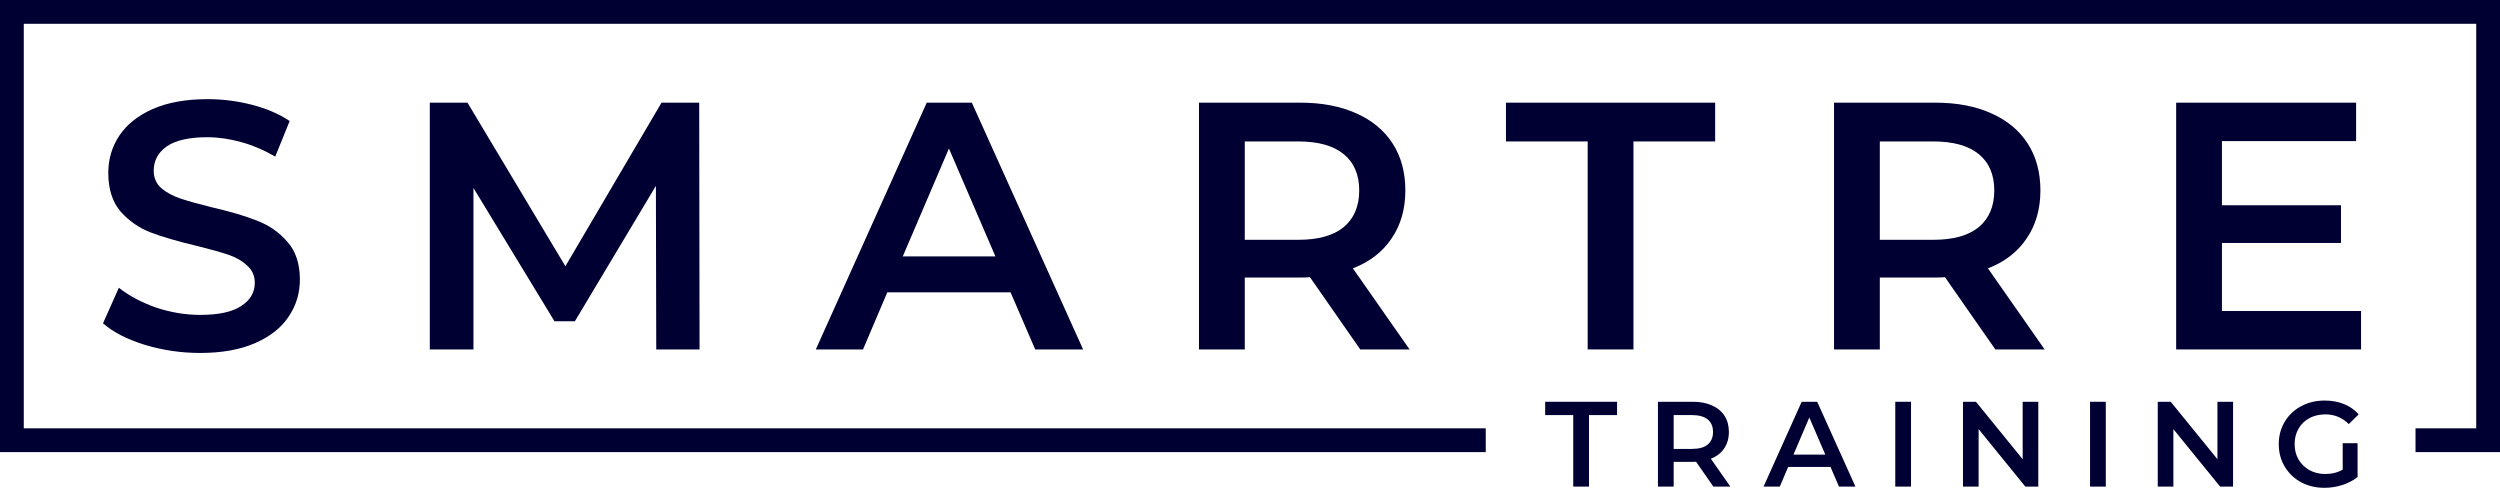
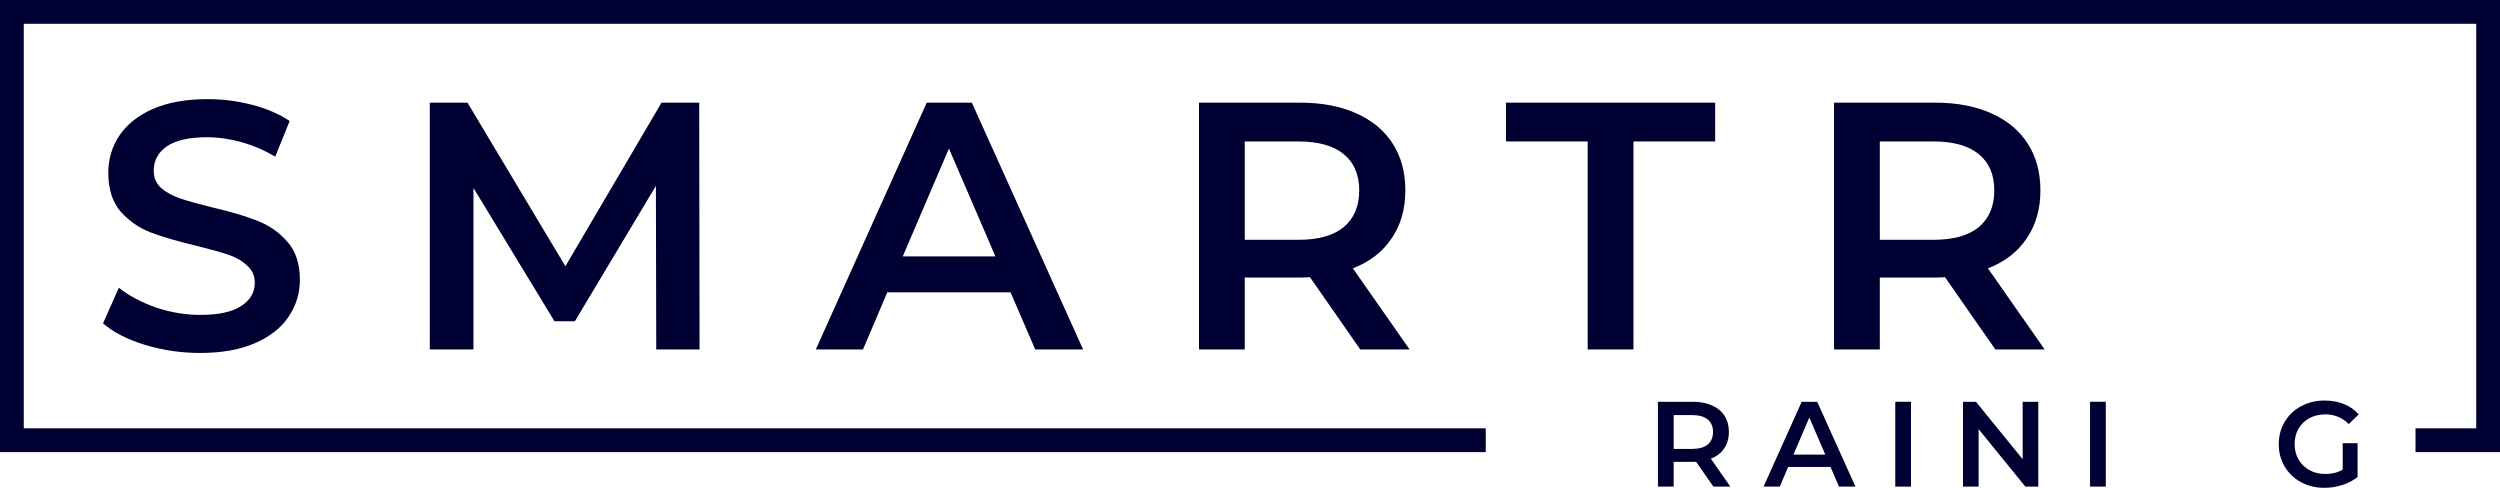
<svg xmlns="http://www.w3.org/2000/svg" width="164" height="32" viewBox="0 0 164 32" fill="none">
  <path d="M13.134 23.154C11.886 23.154 10.677 22.977 9.507 22.622C8.352 22.268 7.435 21.798 6.758 21.212L7.797 18.876C8.459 19.4 9.268 19.832 10.223 20.171C11.193 20.495 12.164 20.657 13.134 20.657C14.335 20.657 15.229 20.464 15.814 20.079C16.415 19.693 16.715 19.184 16.715 18.552C16.715 18.09 16.545 17.712 16.207 17.419C15.883 17.111 15.467 16.872 14.959 16.702C14.451 16.533 13.758 16.34 12.88 16.124C11.648 15.831 10.646 15.538 9.876 15.245C9.122 14.953 8.467 14.498 7.913 13.881C7.374 13.249 7.104 12.401 7.104 11.337C7.104 10.443 7.343 9.634 7.82 8.909C8.313 8.169 9.045 7.583 10.015 7.152C11.001 6.72 12.202 6.504 13.619 6.504C14.605 6.504 15.575 6.627 16.53 6.874C17.485 7.121 18.309 7.475 19.002 7.938L18.055 10.274C17.346 9.857 16.607 9.541 15.837 9.325C15.067 9.11 14.32 9.002 13.596 9.002C12.41 9.002 11.524 9.202 10.939 9.603C10.369 10.004 10.084 10.536 10.084 11.198C10.084 11.661 10.246 12.039 10.569 12.332C10.908 12.625 11.332 12.856 11.84 13.025C12.348 13.195 13.041 13.388 13.919 13.604C15.121 13.881 16.106 14.174 16.877 14.482C17.647 14.775 18.301 15.23 18.84 15.847C19.395 16.463 19.672 17.296 19.672 18.344C19.672 19.238 19.425 20.048 18.933 20.773C18.455 21.497 17.724 22.075 16.738 22.507C15.752 22.939 14.551 23.154 13.134 23.154Z" fill="#000033" />
  <path d="M43.05 22.923L43.027 12.193L37.713 21.073H36.373L31.059 12.332V22.923H28.195V6.735H30.667L37.089 17.465L43.396 6.735H45.868L45.891 22.923H43.05Z" fill="#000033" />
  <path d="M66.293 19.177H58.207L56.613 22.923H53.517L60.794 6.735H63.752L71.052 22.923H67.91L66.293 19.177ZM65.299 16.818L62.25 9.742L59.223 16.818H65.299Z" fill="#000033" />
  <path d="M89.234 22.923L85.931 18.182C85.792 18.198 85.584 18.206 85.307 18.206H81.657V22.923H78.653V6.735H85.307C86.708 6.735 87.925 6.967 88.957 7.429C90.004 7.892 90.805 8.555 91.36 9.418C91.914 10.281 92.191 11.306 92.191 12.493C92.191 13.711 91.891 14.76 91.29 15.639C90.705 16.517 89.858 17.173 88.749 17.604L92.469 22.923H89.234ZM89.165 12.493C89.165 11.461 88.826 10.667 88.148 10.112C87.471 9.557 86.477 9.279 85.168 9.279H81.657V15.731H85.168C86.477 15.731 87.471 15.454 88.148 14.899C88.826 14.328 89.165 13.527 89.165 12.493Z" fill="#000033" />
  <path d="M104.151 9.279H98.791V6.735H112.514V9.279H107.155V22.923H104.151V9.279Z" fill="#000033" />
  <path d="M130.894 22.923L127.59 18.182C127.452 18.198 127.244 18.206 126.966 18.206H123.316V22.923H120.313V6.735H126.966C128.368 6.735 129.585 6.967 130.617 7.429C131.664 7.892 132.465 8.555 133.019 9.418C133.574 10.281 133.851 11.306 133.851 12.493C133.851 13.711 133.551 14.76 132.95 15.639C132.365 16.517 131.518 17.173 130.409 17.604L134.128 22.923H130.894ZM130.825 12.493C130.825 11.461 130.486 10.667 129.808 10.112C129.13 9.557 128.137 9.279 126.828 9.279H123.316V15.731H126.828C128.137 15.731 129.13 15.454 129.808 14.899C130.486 14.328 130.825 13.527 130.825 12.493Z" fill="#000033" />
-   <path d="M154.885 20.402V22.923H142.756V6.735H154.561V9.256H145.759V13.465H153.568V15.939H145.759V20.402H154.885Z" fill="#000033" />
-   <path d="M103.205 27.23H101.363V26.356H106.08V27.23H104.238V31.921H103.205V27.23Z" fill="#000033" />
  <path d="M112.398 31.921L111.263 30.291C111.215 30.296 111.143 30.299 111.048 30.299H109.793V31.921H108.761V26.356H111.048C111.53 26.356 111.948 26.435 112.303 26.594C112.663 26.753 112.938 26.981 113.129 27.278C113.319 27.575 113.415 27.927 113.415 28.335C113.415 28.754 113.311 29.114 113.105 29.416C112.904 29.718 112.613 29.944 112.231 30.092L113.51 31.921H112.398ZM112.374 28.335C112.374 27.98 112.258 27.707 112.025 27.517C111.792 27.326 111.45 27.23 111 27.23H109.793V29.448H111C111.45 29.448 111.792 29.353 112.025 29.162C112.258 28.966 112.374 28.69 112.374 28.335Z" fill="#000033" />
  <path d="M120.081 30.633H117.302L116.754 31.921H115.69L118.191 26.356H119.208L121.717 31.921H120.637L120.081 30.633ZM119.74 29.822L118.691 27.389L117.651 29.822H119.74Z" fill="#000033" />
  <path d="M124.33 26.356H125.362V31.921H124.33V26.356Z" fill="#000033" />
  <path d="M133.712 26.356V31.921H132.862L129.797 28.152V31.921H128.772V26.356H129.622L132.687 30.124V26.356H133.712Z" fill="#000033" />
  <path d="M137.107 26.356H138.14V31.921H137.107V26.356Z" fill="#000033" />
-   <path d="M146.489 26.356V31.921H145.639L142.574 28.152V31.921H141.549V26.356H142.399L145.464 30.124V26.356H146.489Z" fill="#000033" />
  <path d="M153.681 29.075H154.657V31.292C154.371 31.52 154.038 31.695 153.657 31.817C153.276 31.939 152.884 32 152.481 32C151.915 32 151.404 31.878 150.949 31.634C150.493 31.385 150.136 31.043 149.877 30.609C149.617 30.174 149.487 29.684 149.487 29.138C149.487 28.592 149.617 28.102 149.877 27.668C150.136 27.233 150.493 26.894 150.949 26.65C151.409 26.401 151.925 26.276 152.497 26.276C152.963 26.276 153.387 26.353 153.768 26.507C154.149 26.661 154.469 26.886 154.729 27.183L154.078 27.819C153.654 27.395 153.143 27.183 152.545 27.183C152.153 27.183 151.804 27.265 151.497 27.429C151.195 27.593 150.957 27.824 150.782 28.121C150.612 28.417 150.528 28.757 150.528 29.138C150.528 29.509 150.612 29.843 150.782 30.14C150.957 30.437 151.195 30.67 151.497 30.839C151.804 31.009 152.15 31.094 152.537 31.094C152.971 31.094 153.352 30.998 153.681 30.808V29.075Z" fill="#000033" />
  <path fillRule="evenodd" clipRule="evenodd" d="M0 0H164V29.659H158.458V28.098H162.441V1.561H1.559V28.098H97.464V29.659H0V0Z" fill="#000033" />
</svg>